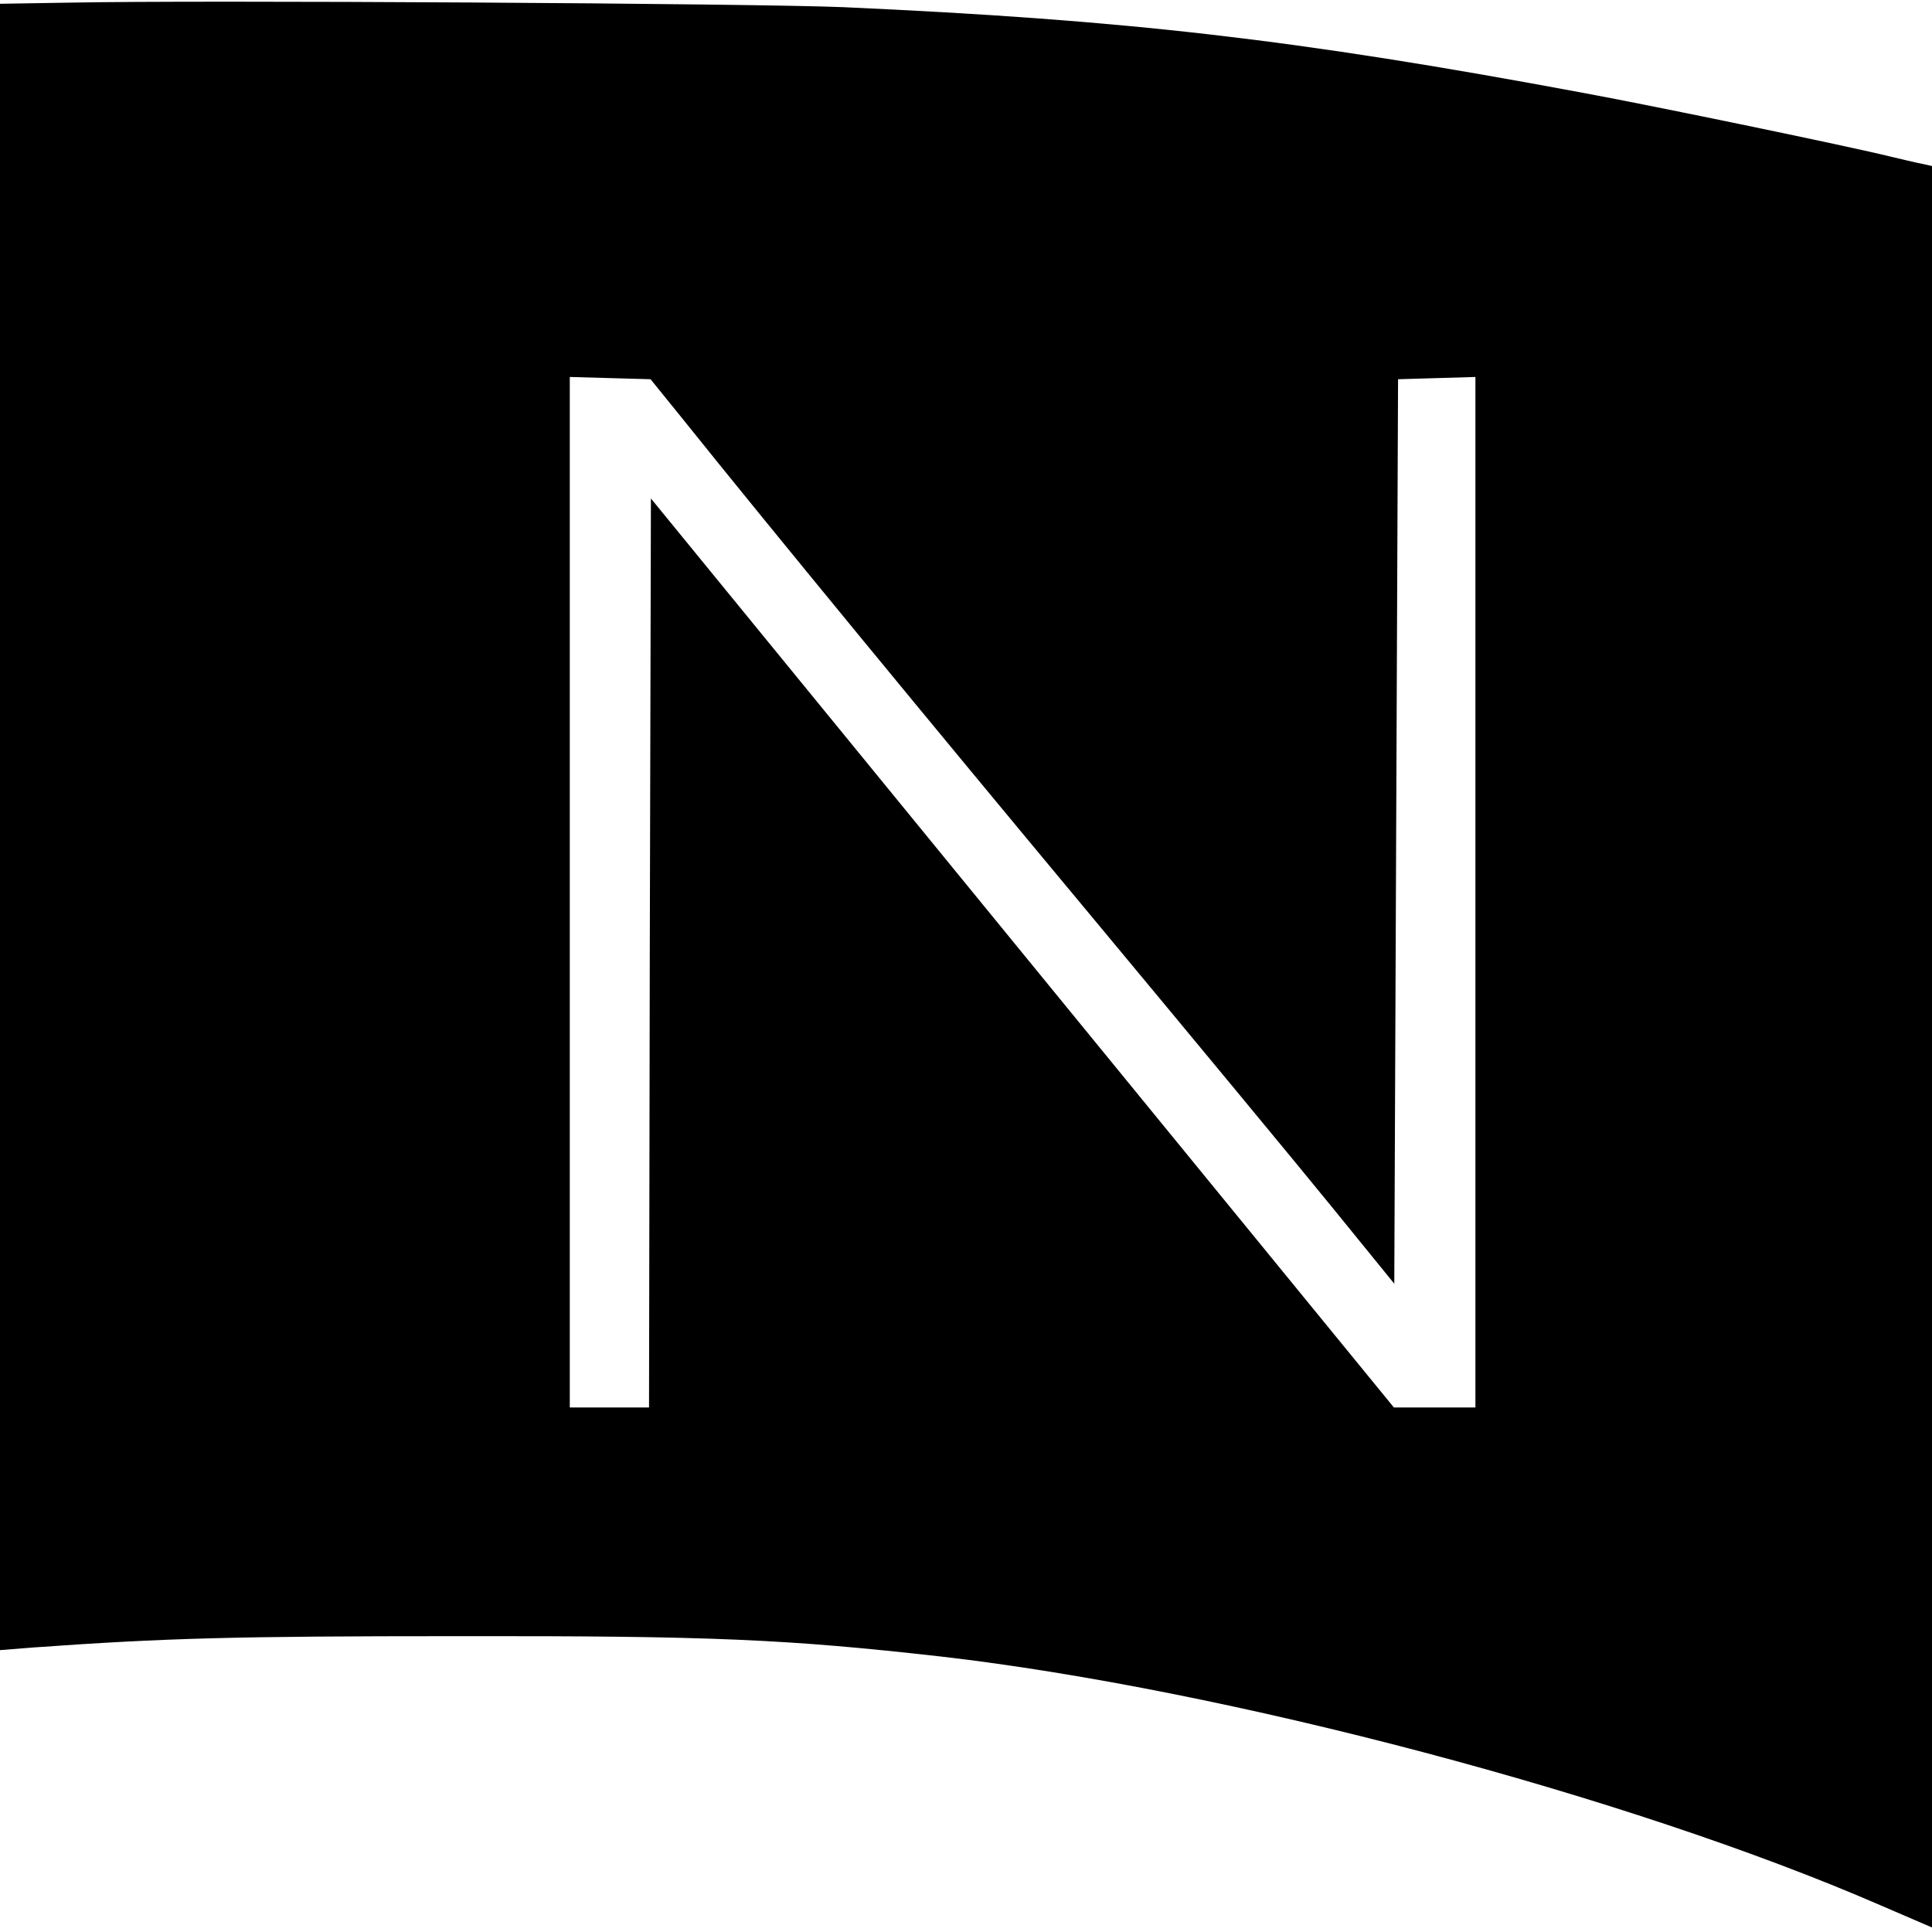
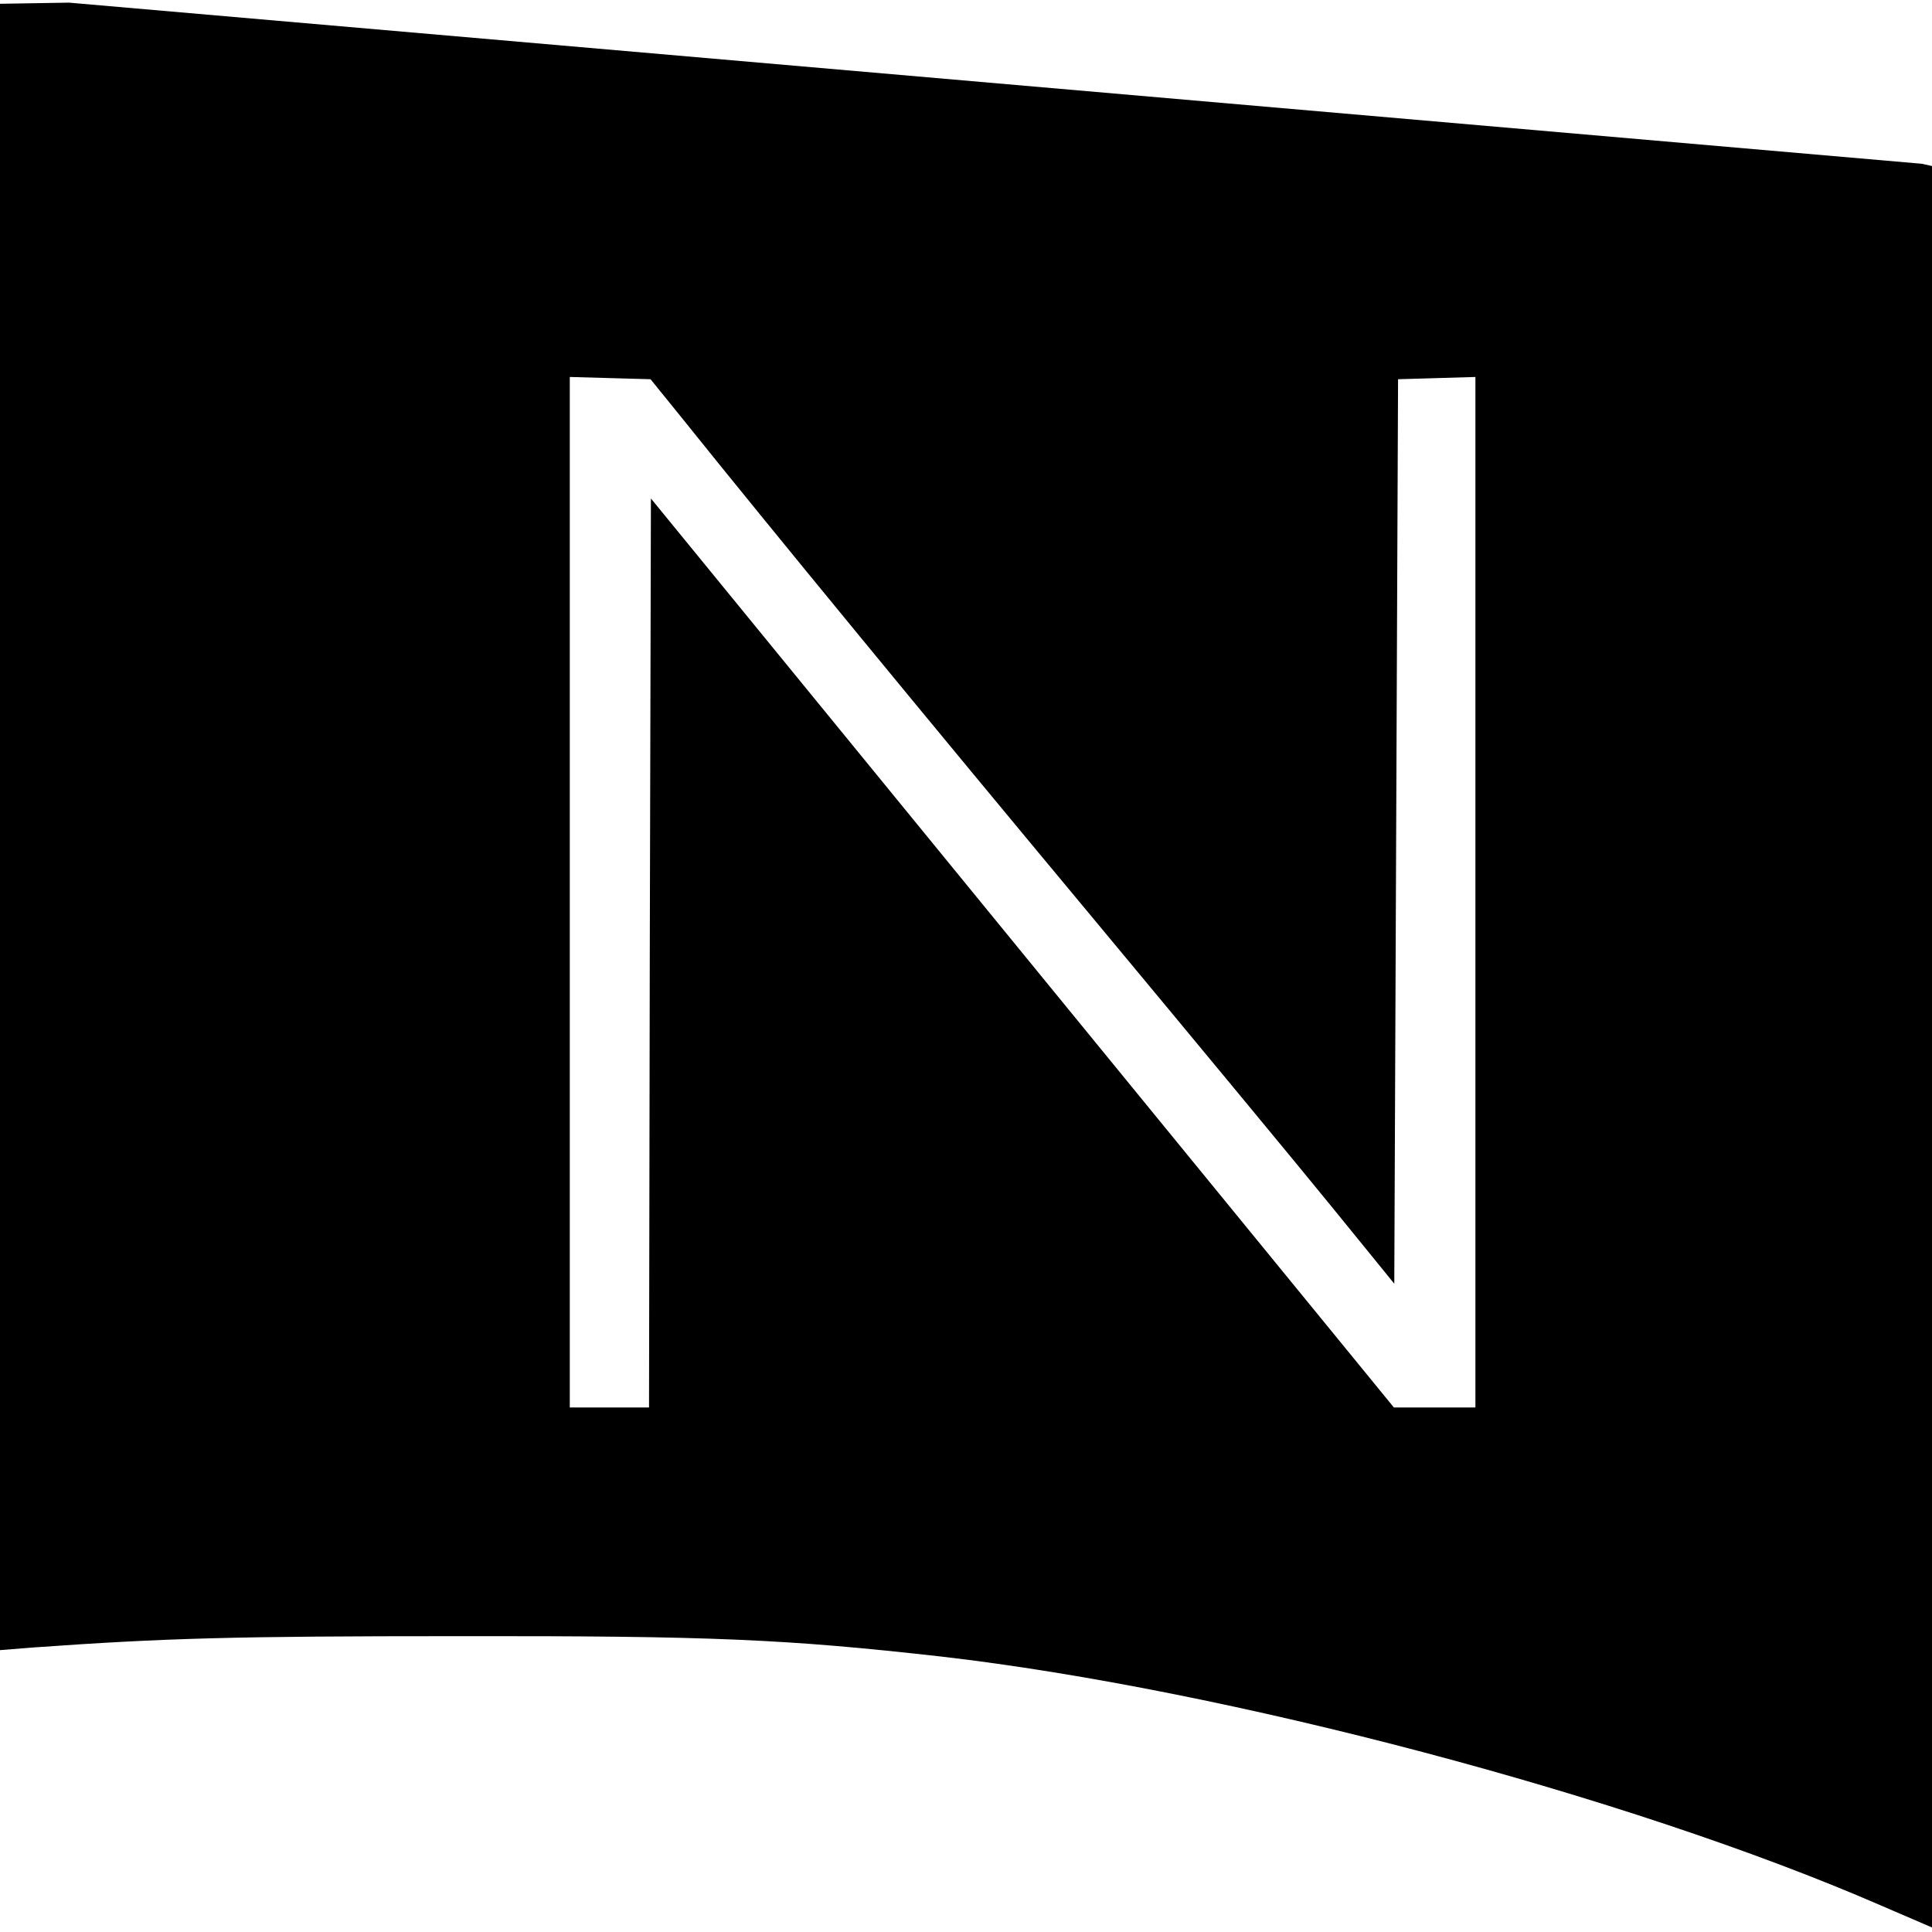
<svg xmlns="http://www.w3.org/2000/svg" version="1.0" width="512pt" height="512pt" viewBox="0 0 512 512" preserveAspectRatio="xMidYMid meet">
  <g transform="translate(0,512) scale(0.1,-0.1)" fill="#000000" stroke="none">
-     <path d="M183 5113 l-183 -3 0 -2182 0 -2181 88 7 c350 25 536 30 1122 30 678 1 875 -8 1284 -54 754 -87 1822 -369 2489 -659 l137 -59 0 2334 0 2334 -27 6 c-16 3 -53 12 -83 19 -104 26 -625 134 -815 169 -761 142 -1207 193 -1960 227 -240 10 -1708 19 -2052 12z m1622 -1098 c238 -297 660 -810 1083 -1318 262 -315 551 -664 642 -776 l165 -203 5 1198 5 1199 103 3 102 3 0 -1366 0 -1365 -108 0 -108 0 -985 1205 -984 1204 -3 -1204 -2 -1205 -105 0 -105 0 0 1365 0 1366 107 -3 107 -3 81 -100z" />
+     <path d="M183 5113 l-183 -3 0 -2182 0 -2181 88 7 c350 25 536 30 1122 30 678 1 875 -8 1284 -54 754 -87 1822 -369 2489 -659 l137 -59 0 2334 0 2334 -27 6 z m1622 -1098 c238 -297 660 -810 1083 -1318 262 -315 551 -664 642 -776 l165 -203 5 1198 5 1199 103 3 102 3 0 -1366 0 -1365 -108 0 -108 0 -985 1205 -984 1204 -3 -1204 -2 -1205 -105 0 -105 0 0 1365 0 1366 107 -3 107 -3 81 -100z" />
  </g>
</svg>